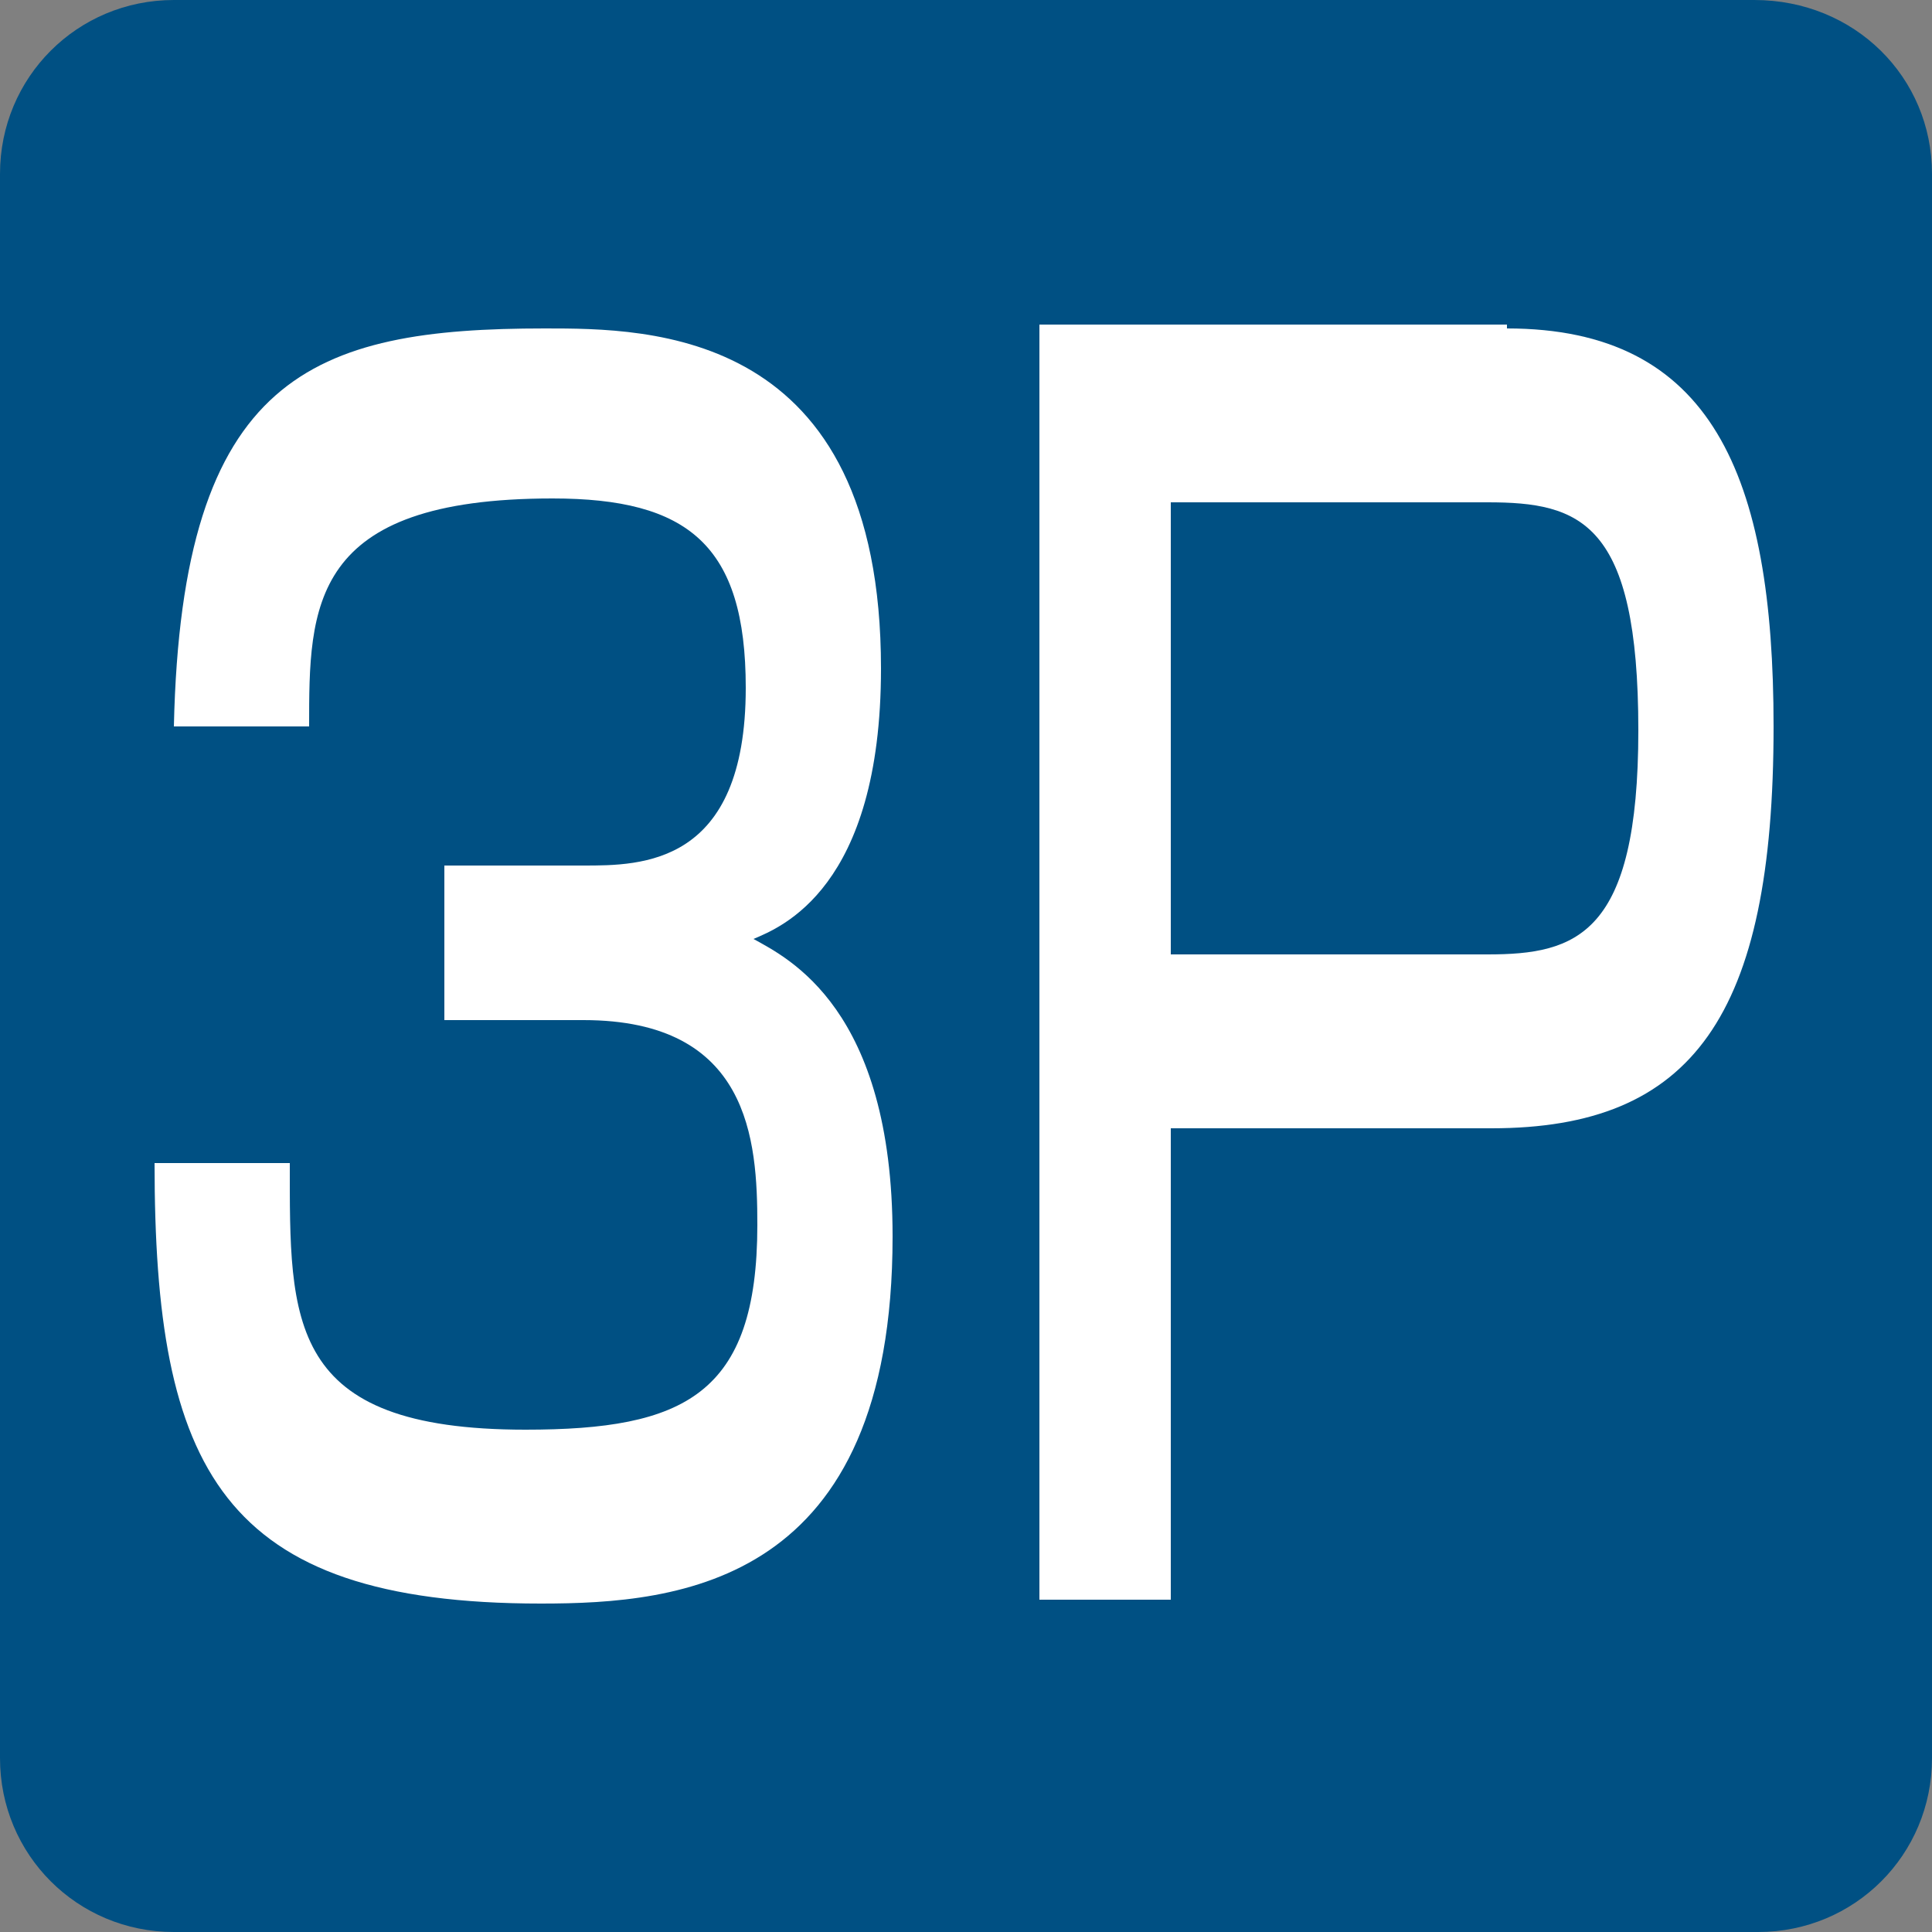
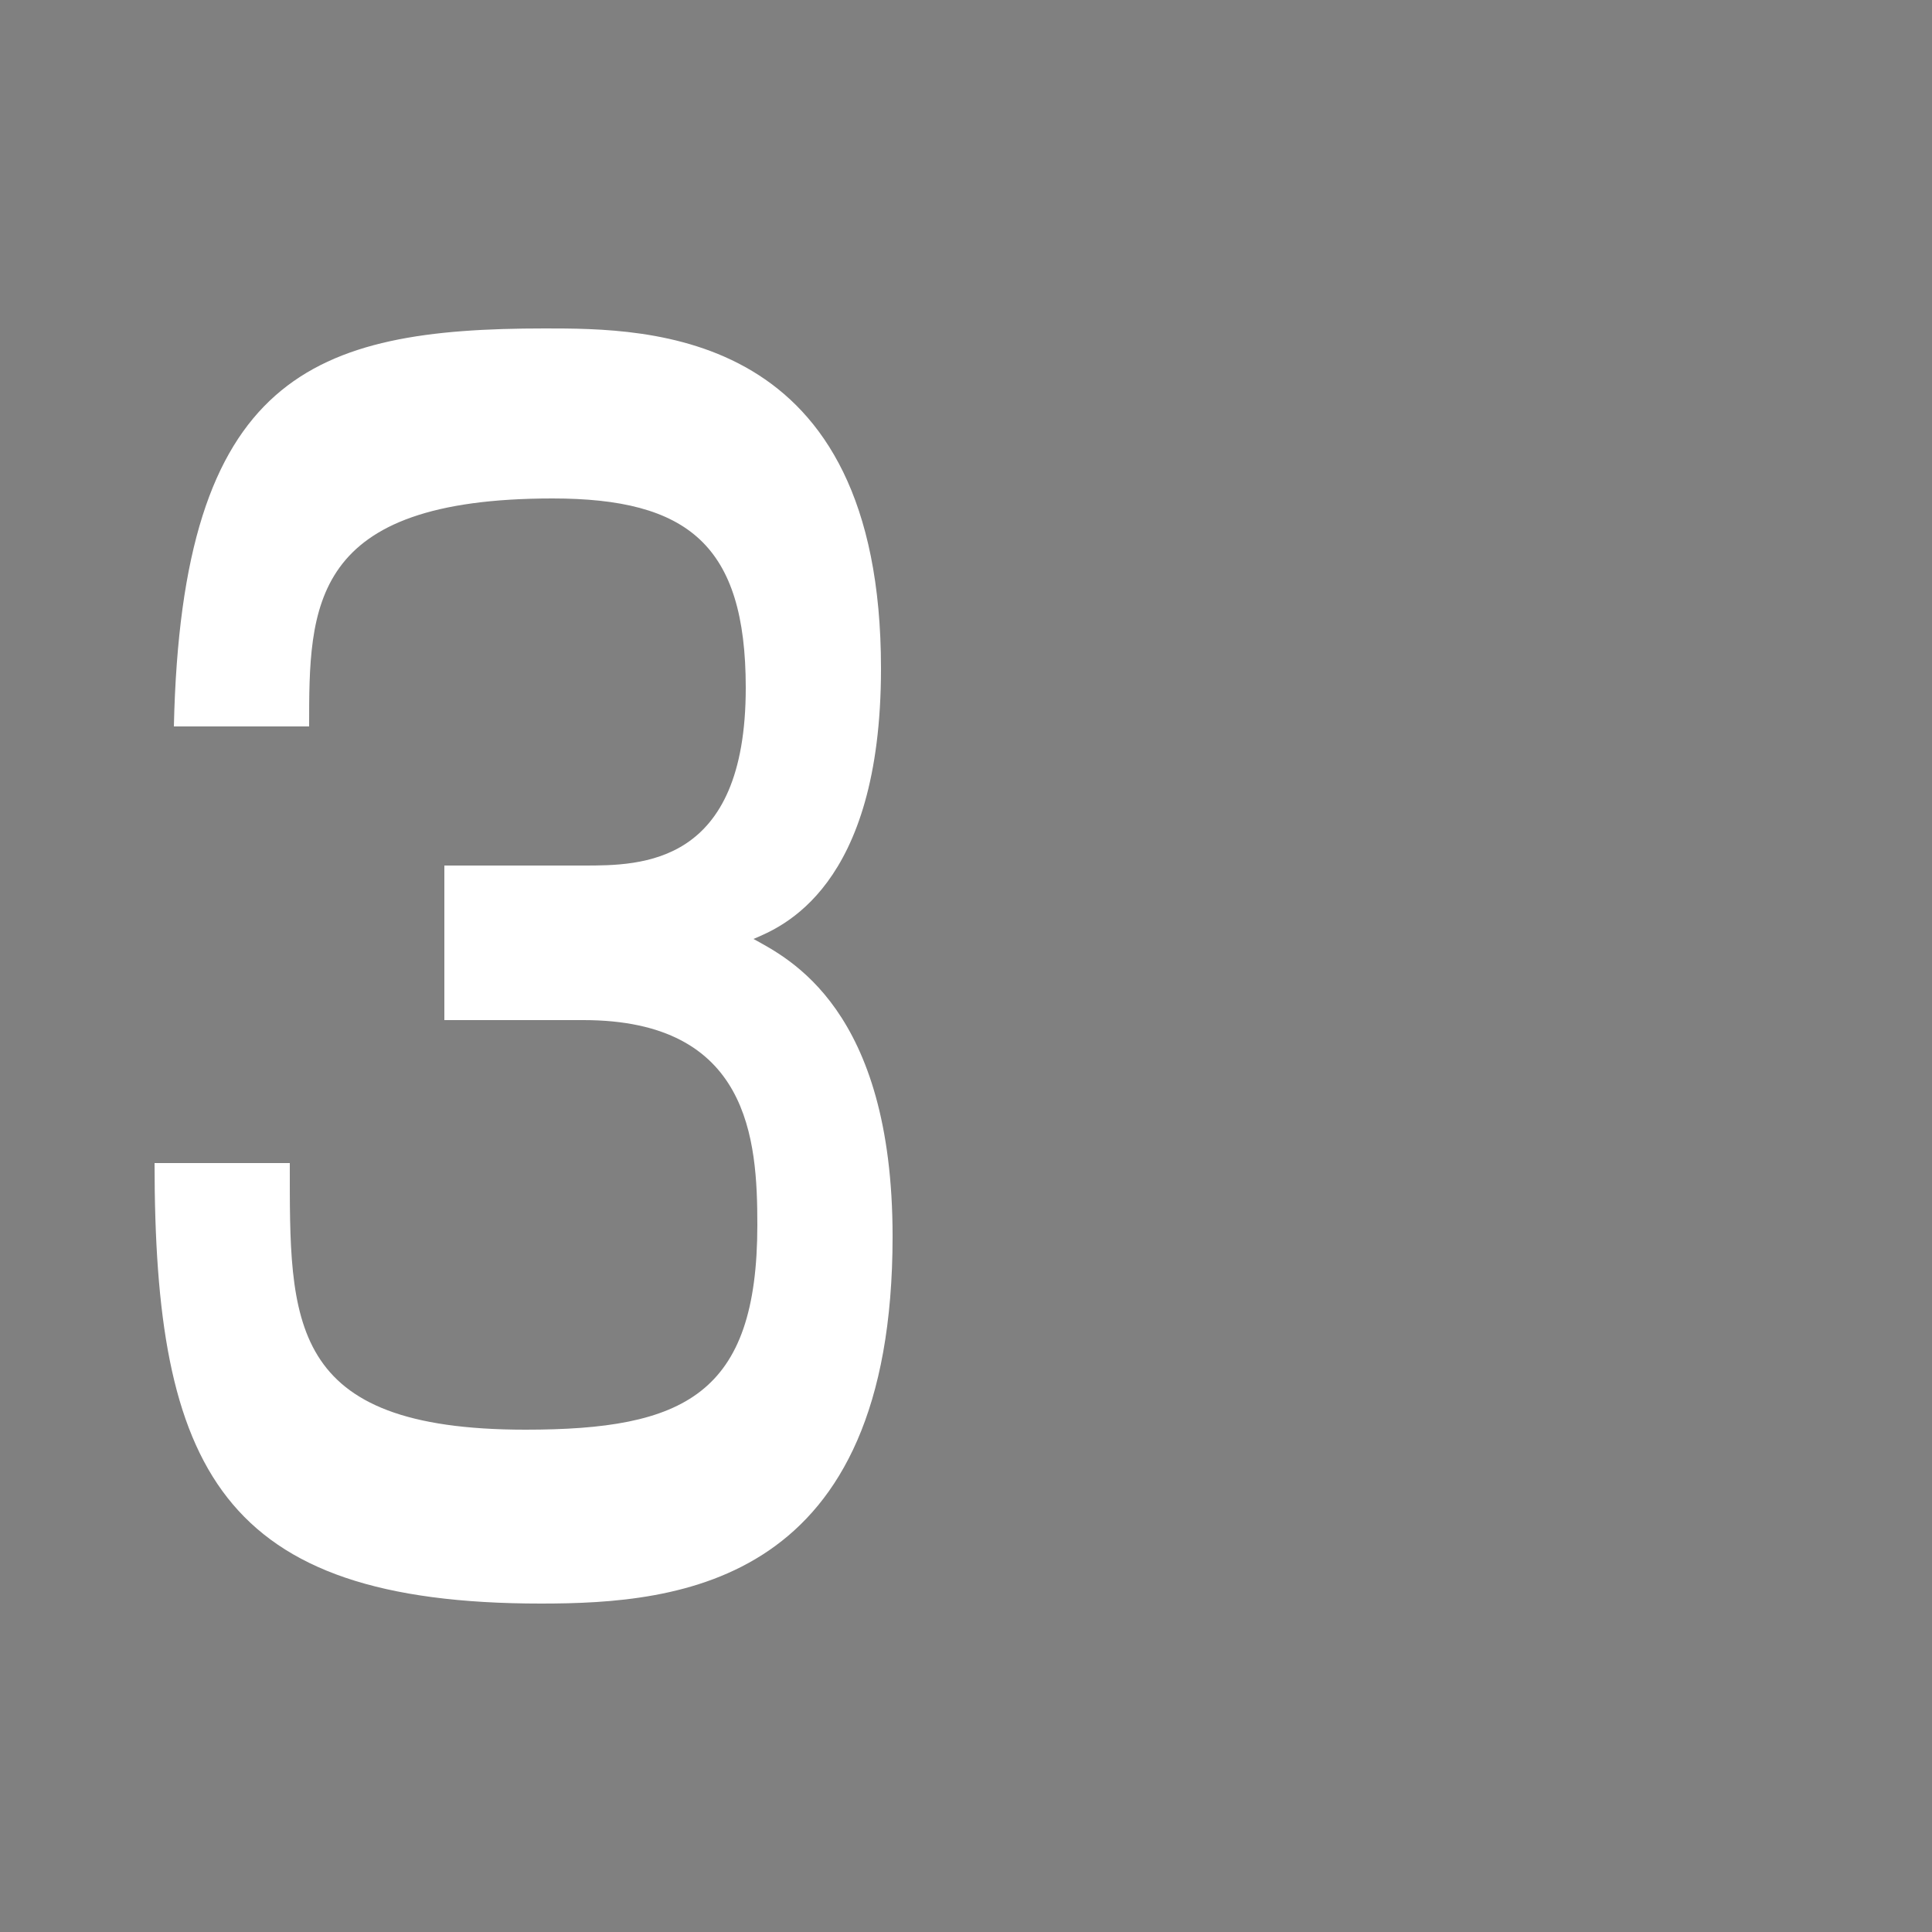
<svg xmlns="http://www.w3.org/2000/svg" version="1.1" id="レイヤー_1" x="0px" y="0px" viewBox="0 0 50 50" style="enable-background:new 0 0 50 50;" xml:space="preserve">
  <rect x="0" y="0" width="50" height="50" fill="#808080" stroke="none" />
  <style type="text/css">
	.st0{fill:#005083;}
	.st1{fill:#FFFFFF;}
</style>
-   <path class="st0" d="M50,45.5c0,2.5-2,4.5-4.5,4.5H4.5C2,50,0,48,0,45.5V4.5C0,2,2,0,4.5,0h40.9C48,0,50,2,50,4.5V45.5z" />
  <path class="st1" d="M7.5,30.1c0,4.1-0.1,6.9,6.1,6.9c4.1,0,6-0.9,6-5.3c0-2.2-0.2-5.3-4.5-5.3h-3.6v-4h3.6c1.5,0,4.2,0,4.2-4.6  c0-3.7-1.5-4.9-5-4.9C8,12.9,8,15.7,8,18.8H4.5C4.7,9.7,8.1,8.5,14.1,8.5c2.7,0,8.7,0,8.7,8.8c0,5.7-2.6,6.7-3.3,7  c0.9,0.5,3.6,1.8,3.6,7.7c0,9-5.5,9.5-9.1,9.5C5.7,41.5,4,38,4,30.1H7.5z" />
-   <path class="st1" d="M39,8.5c5.3,0,6.9,3.8,6.9,10.3c0,7.5-2.1,10.4-7.3,10.4h-8.3v12.2h-3.4v-33H39z M30.3,13v11.7h8.2  c2.3,0,3.9-0.5,3.9-5.8c0-5.4-1.5-5.9-3.9-5.9H30.3z" />
</svg>